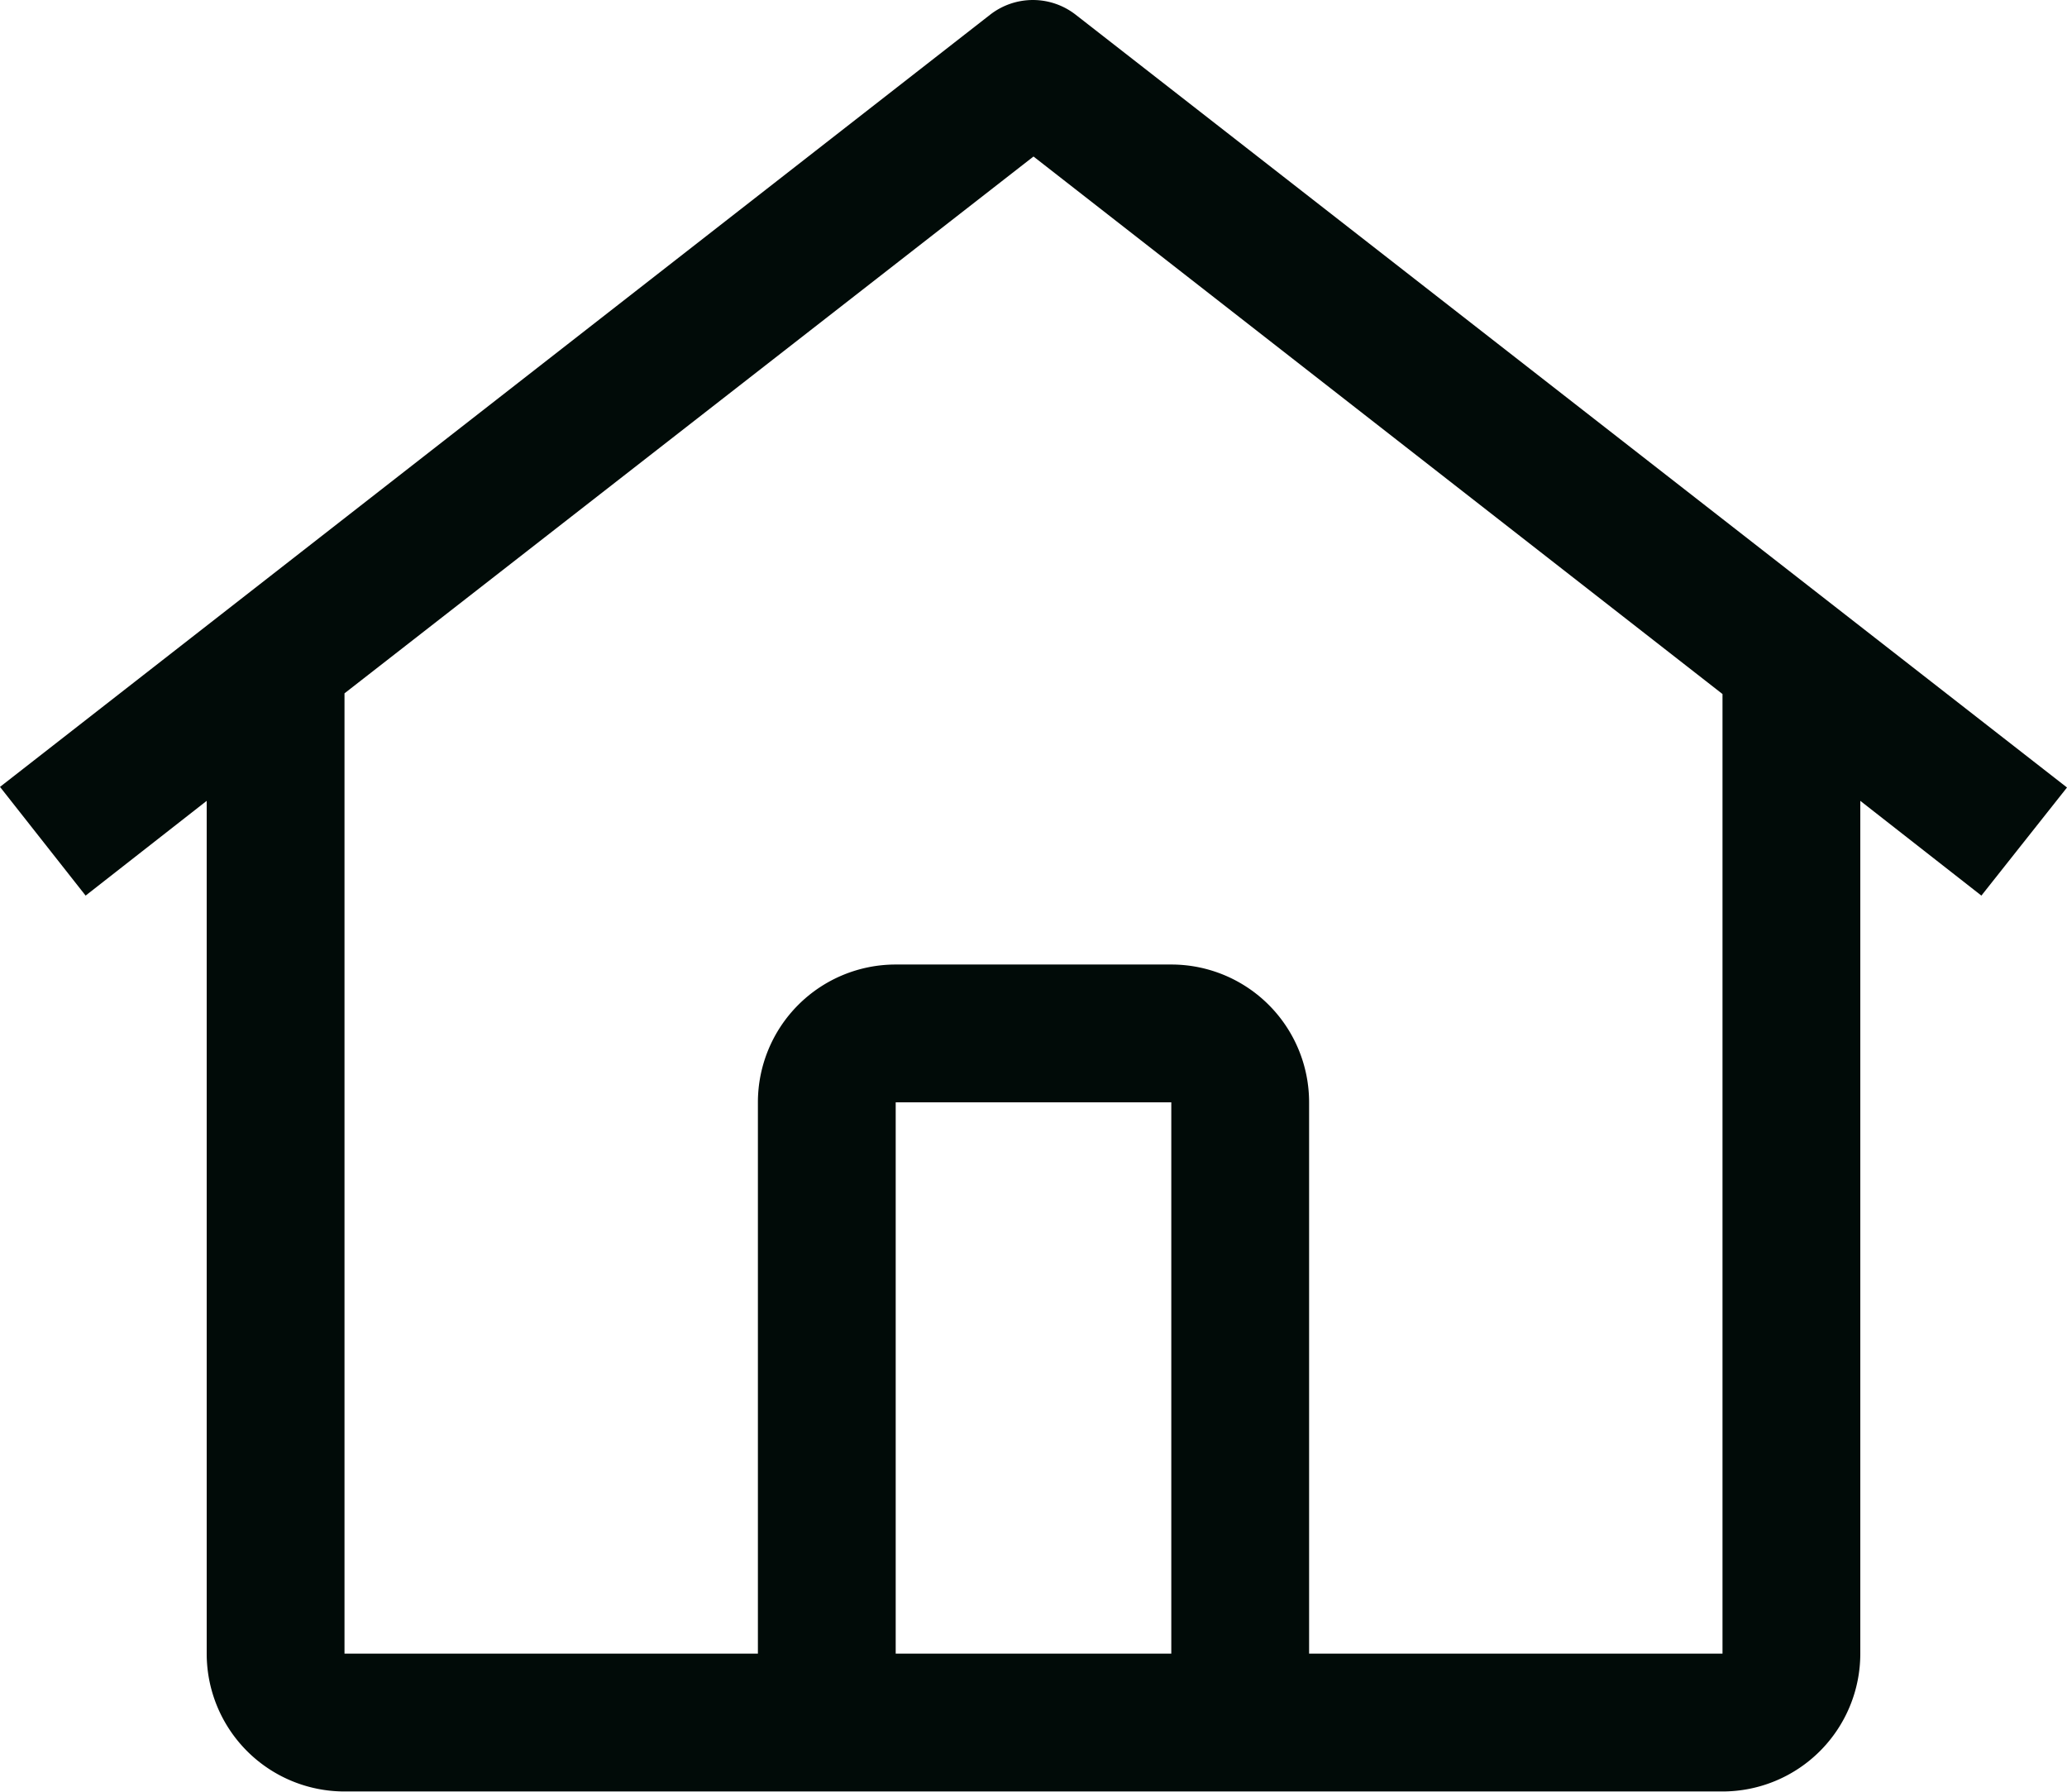
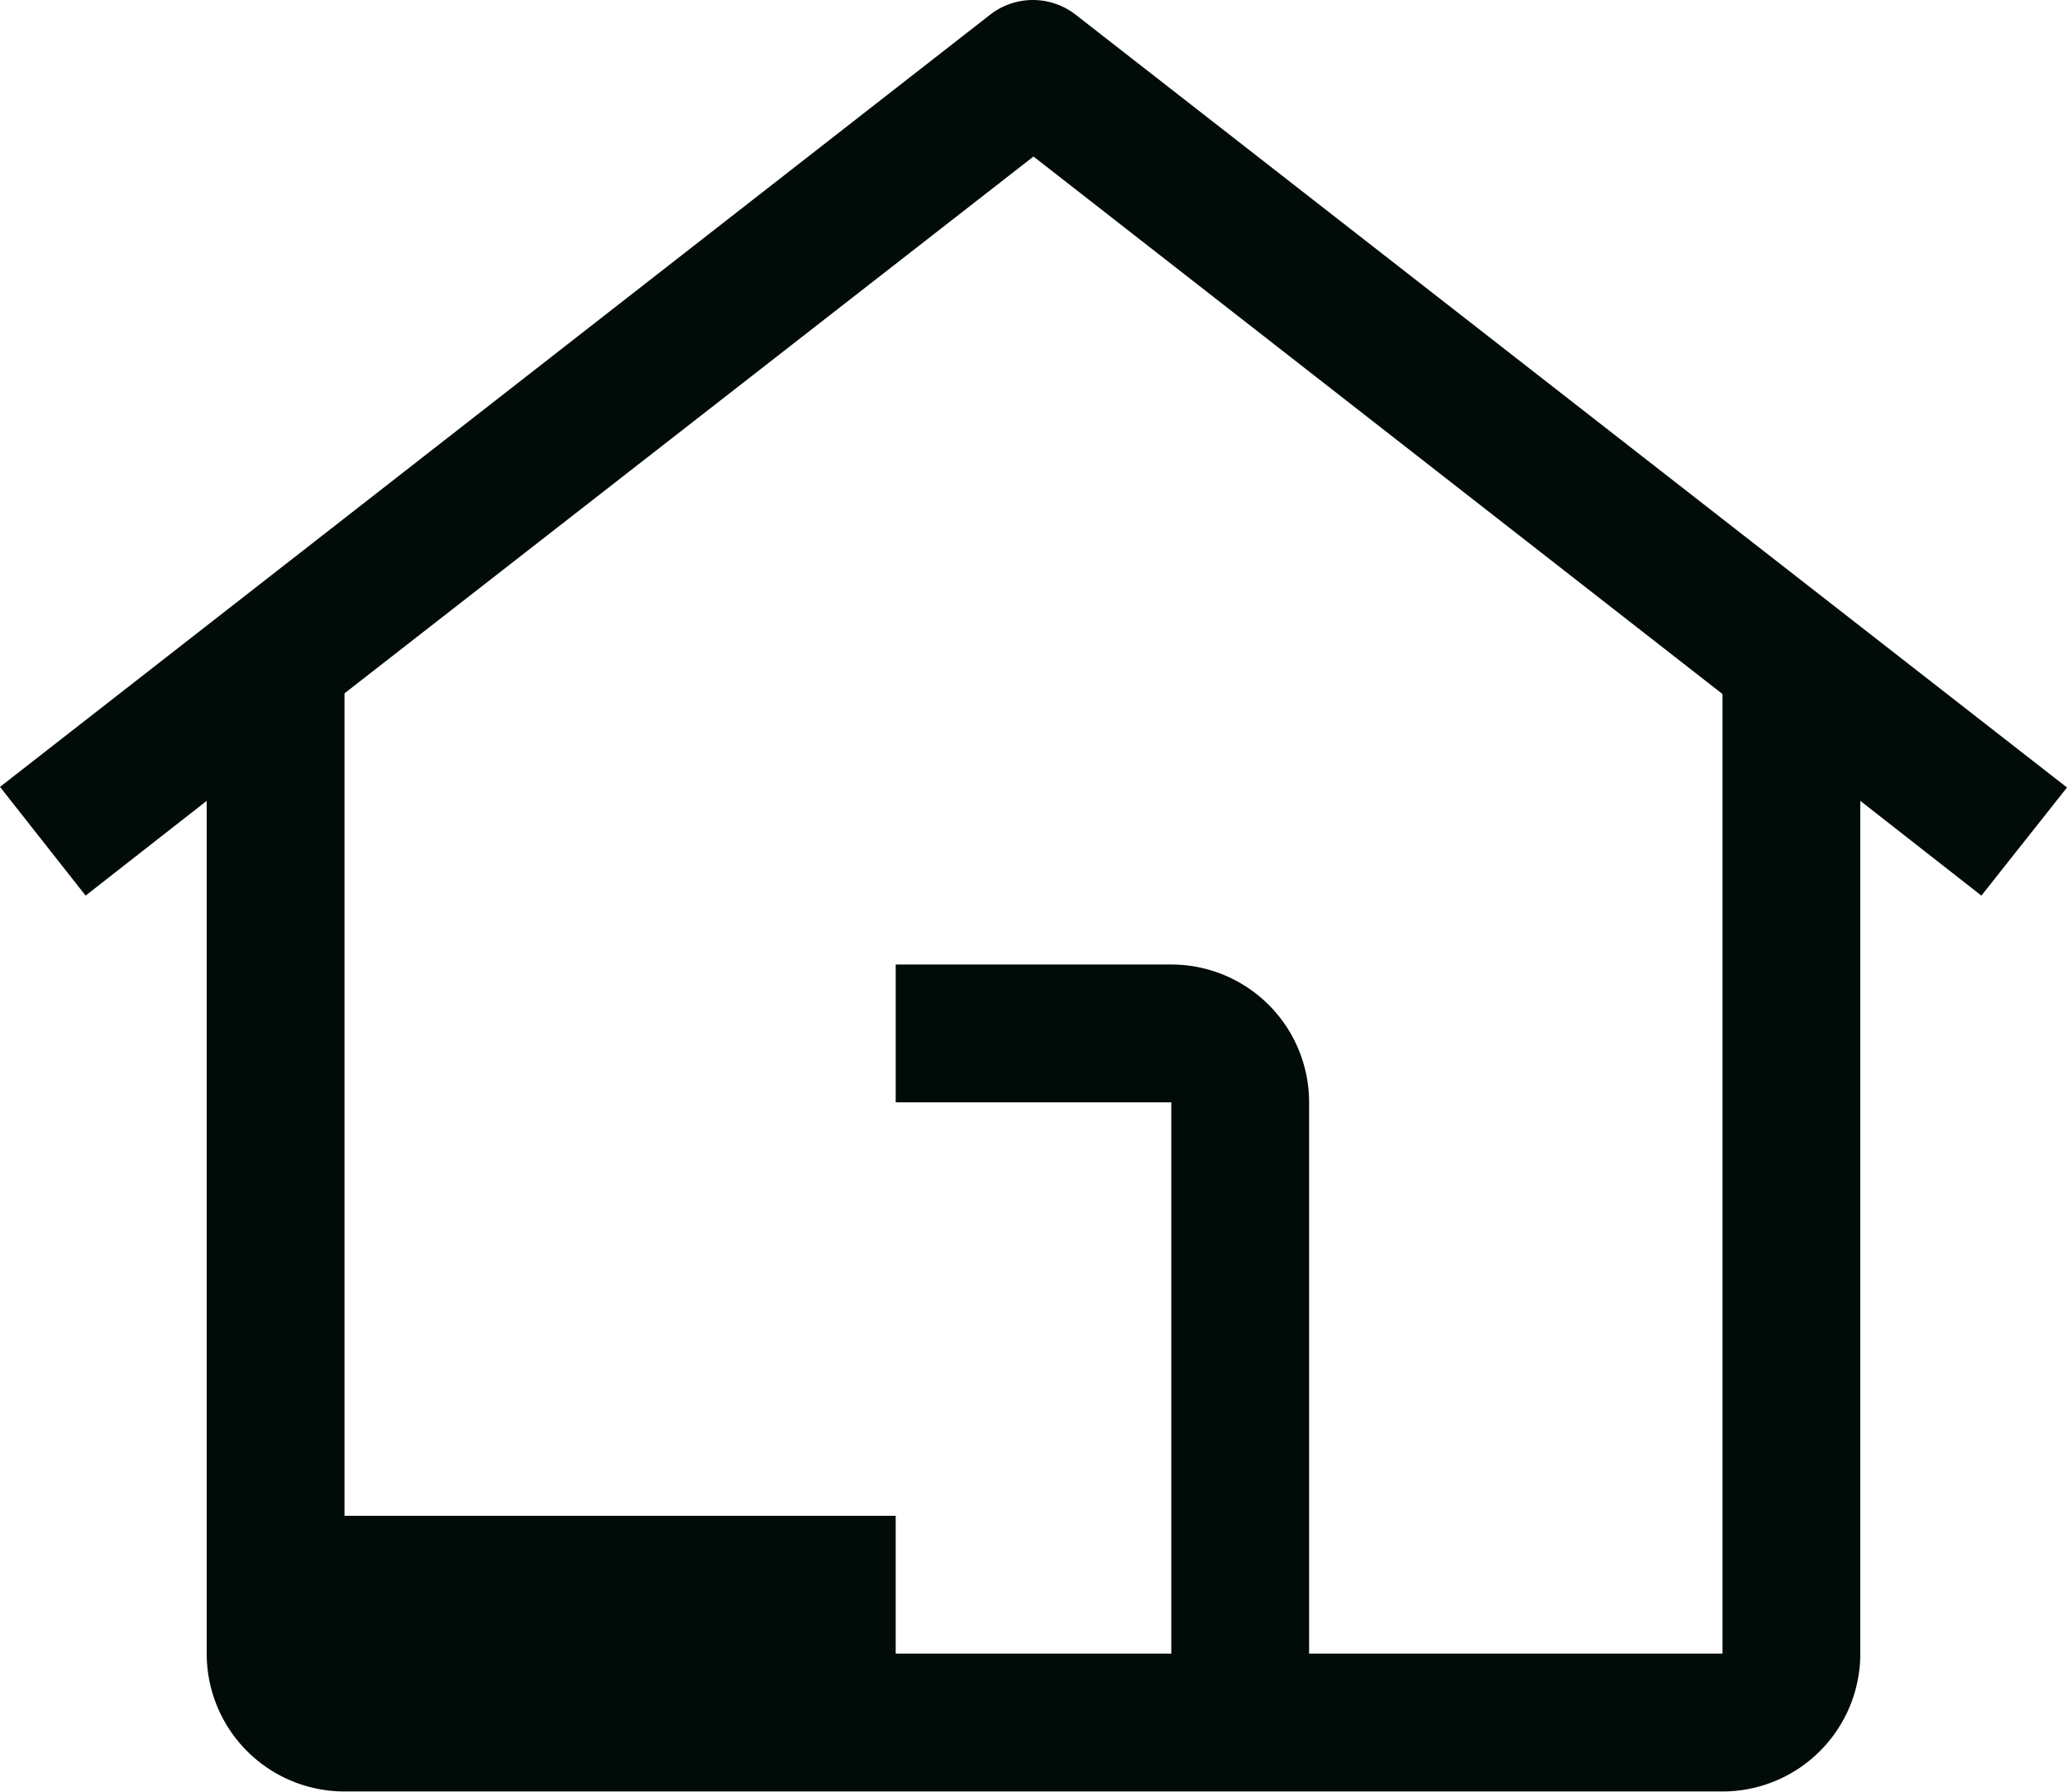
<svg xmlns="http://www.w3.org/2000/svg" width="24" height="20.8" viewBox="0 0 24 20.8">
  <g id="home" transform="translate(-6 -12.003)">
-     <path id="Trazado_2430" data-name="Trazado 2430" d="M18.49,12.174a.808.808,0,0,0-.994,0L6,21.138,6.994,22.4,8.4,21.3v9.9A1.6,1.6,0,0,0,10,32.8H26a1.6,1.6,0,0,0,1.6-1.6v-9.9l1.406,1.1L30,21.145ZM19.6,31.2H16.4V24.8h3.2Zm1.6,0V24.8a1.6,1.6,0,0,0-1.6-1.6H16.4a1.6,1.6,0,0,0-1.6,1.6v6.4H10V20.052l8-6.232,8,6.24V31.2Z" transform="translate(0)" fill="#010b08" />
+     <path id="Trazado_2430" data-name="Trazado 2430" d="M18.49,12.174a.808.808,0,0,0-.994,0L6,21.138,6.994,22.4,8.4,21.3v9.9A1.6,1.6,0,0,0,10,32.8H26a1.6,1.6,0,0,0,1.6-1.6v-9.9l1.406,1.1L30,21.145ZM19.6,31.2H16.4V24.8h3.2Zm1.6,0V24.8a1.6,1.6,0,0,0-1.6-1.6H16.4v6.4H10V20.052l8-6.232,8,6.24V31.2Z" transform="translate(0)" fill="#010b08" />
  </g>
</svg>